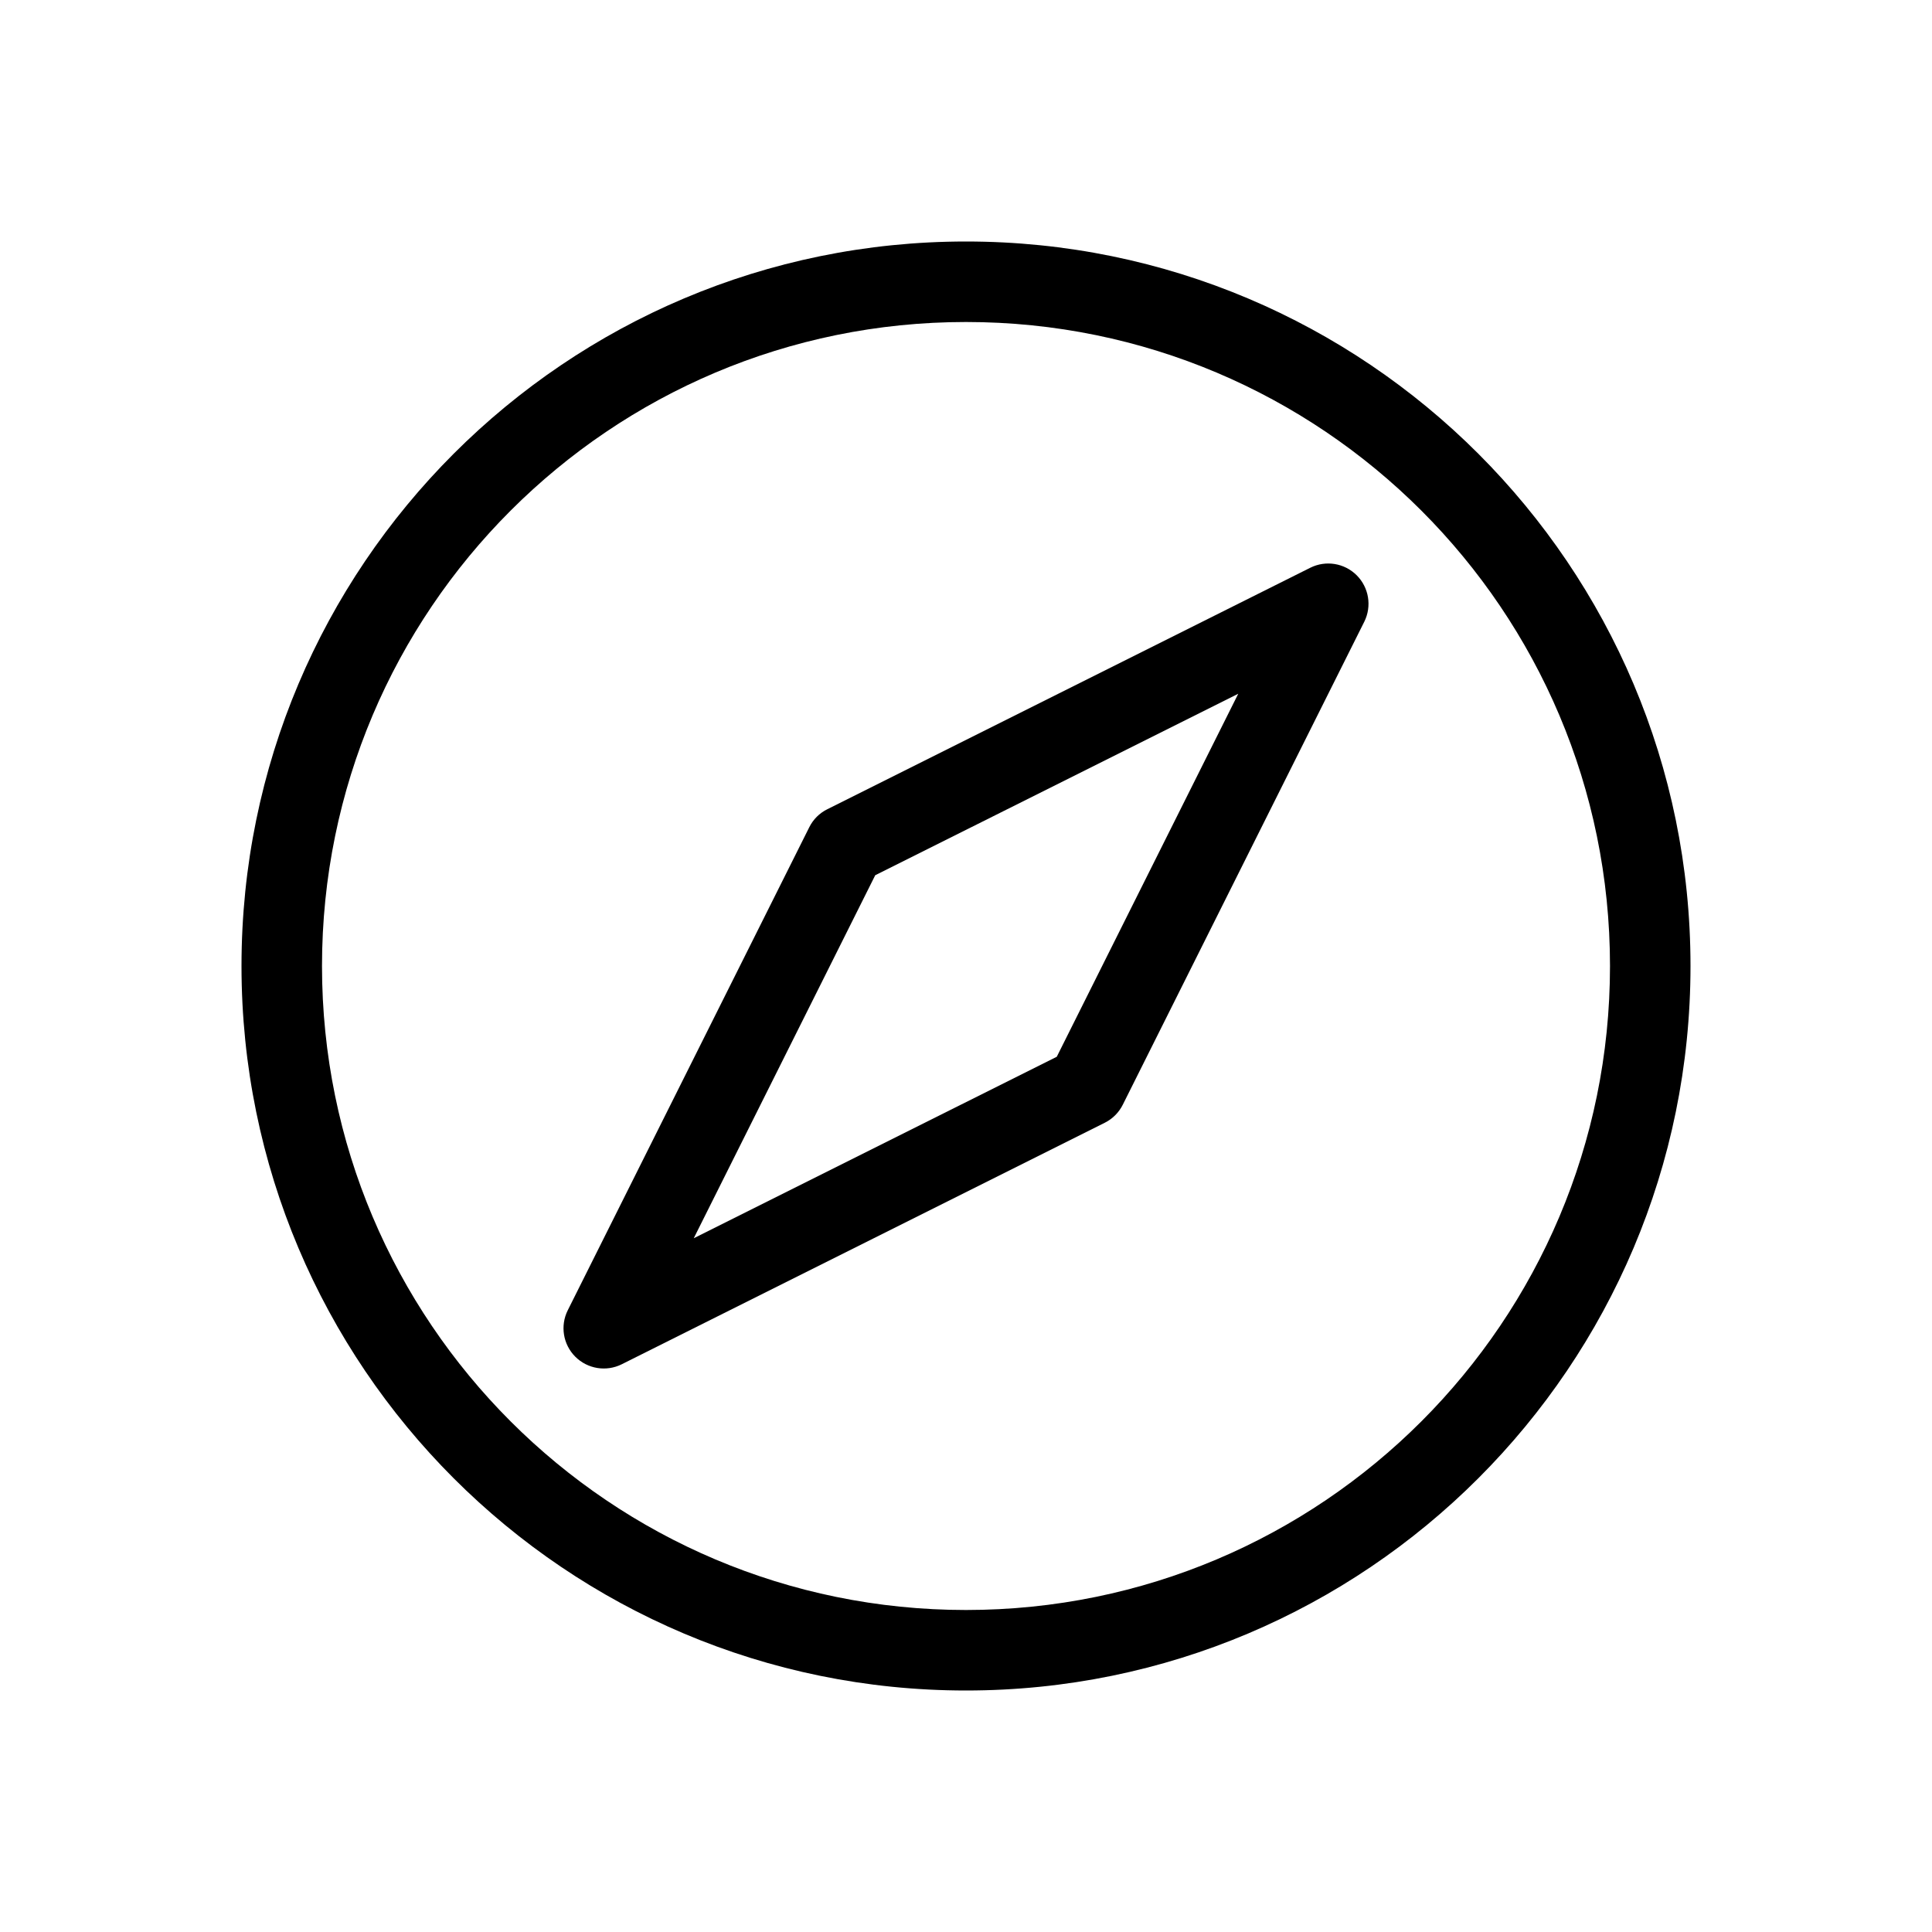
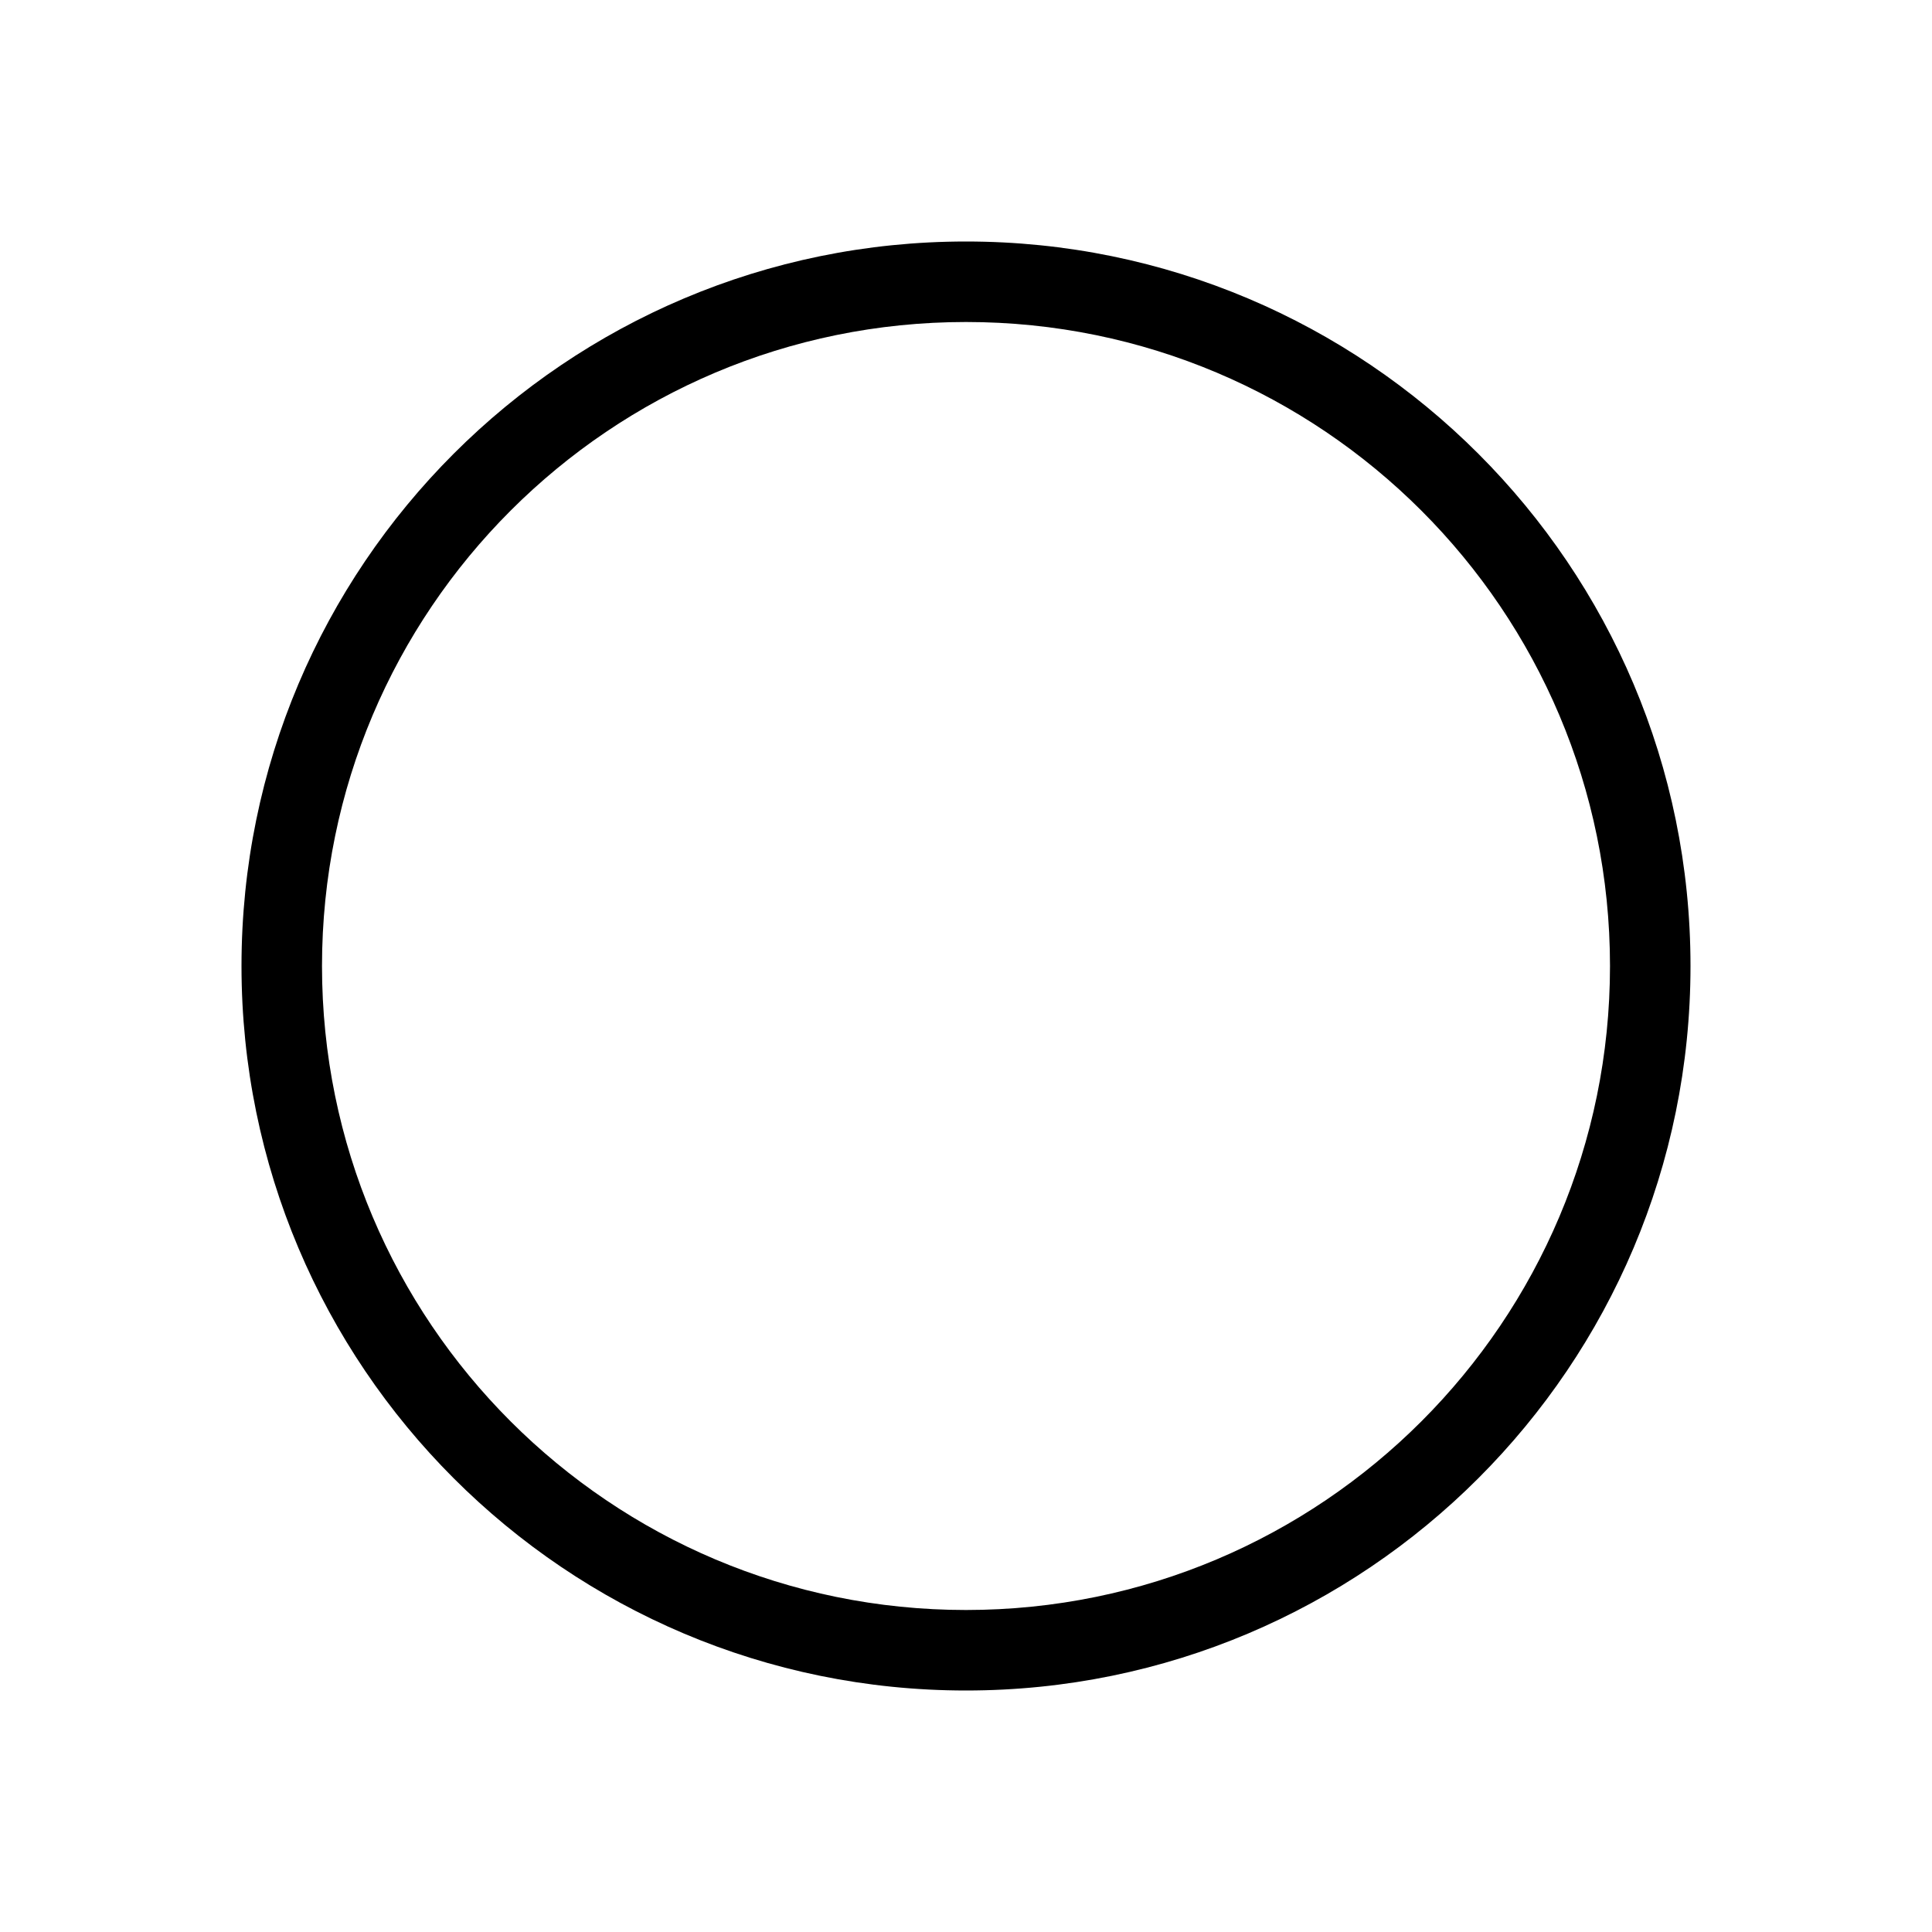
<svg xmlns="http://www.w3.org/2000/svg" width="48" height="48" viewBox="0 0 48 48" fill="none">
-   <path fill-rule="evenodd" clip-rule="evenodd" d="M33.707 14.293C34.011 14.597 34.087 15.062 33.895 15.447L27.895 27.447C27.798 27.641 27.641 27.798 27.447 27.895L15.447 33.895C15.062 34.087 14.597 34.011 14.293 33.707C13.989 33.403 13.913 32.938 14.106 32.553L20.106 20.553C20.202 20.359 20.359 20.202 20.553 20.106L32.553 14.106C32.938 13.913 33.403 13.989 33.707 14.293ZM21.745 21.745L17.236 30.764L26.255 26.255L30.764 17.236L21.745 21.745Z" fill="black" />
  <path fill-rule="evenodd" clip-rule="evenodd" d="M24 8C15.163 8 8 15.163 8 24C8 32.837 15.163 40 24 40C32.837 40 40 32.837 40 24C40 15.163 32.837 8 24 8ZM6 24C6 14.059 14.059 6 24 6C33.941 6 42 14.059 42 24C42 33.941 33.941 42 24 42C14.059 42 6 33.941 6 24Z" fill="black" />
</svg>